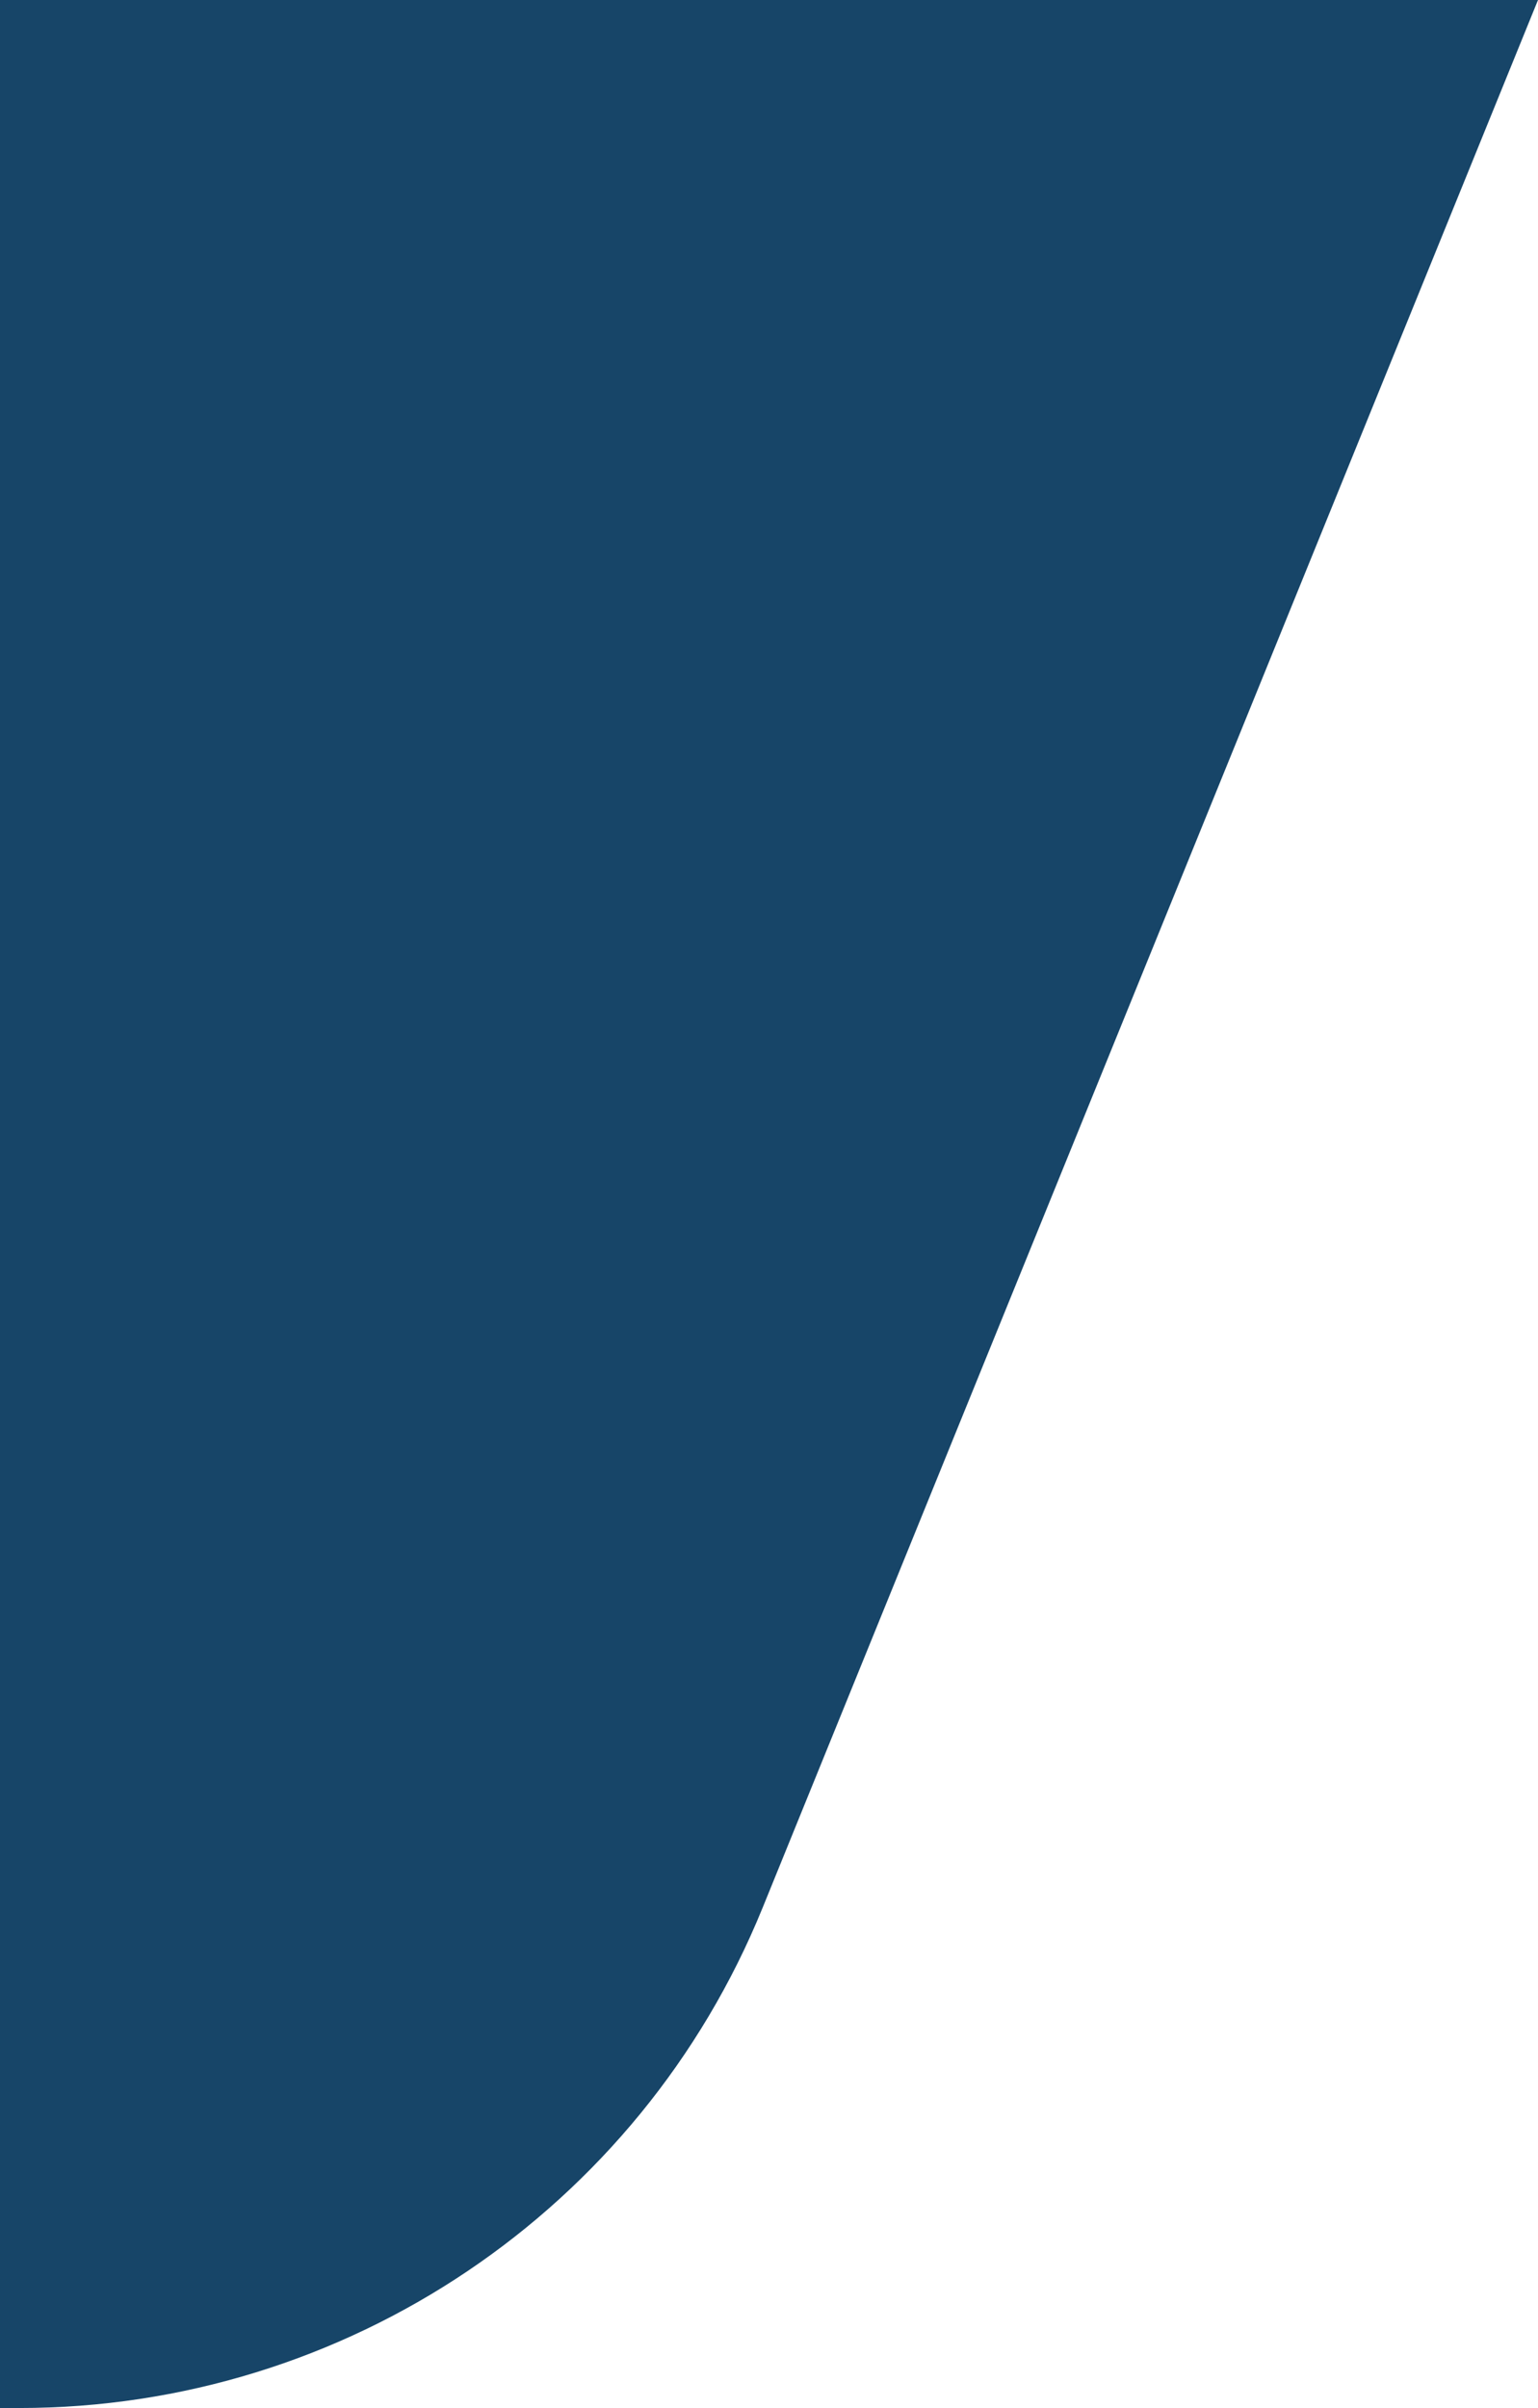
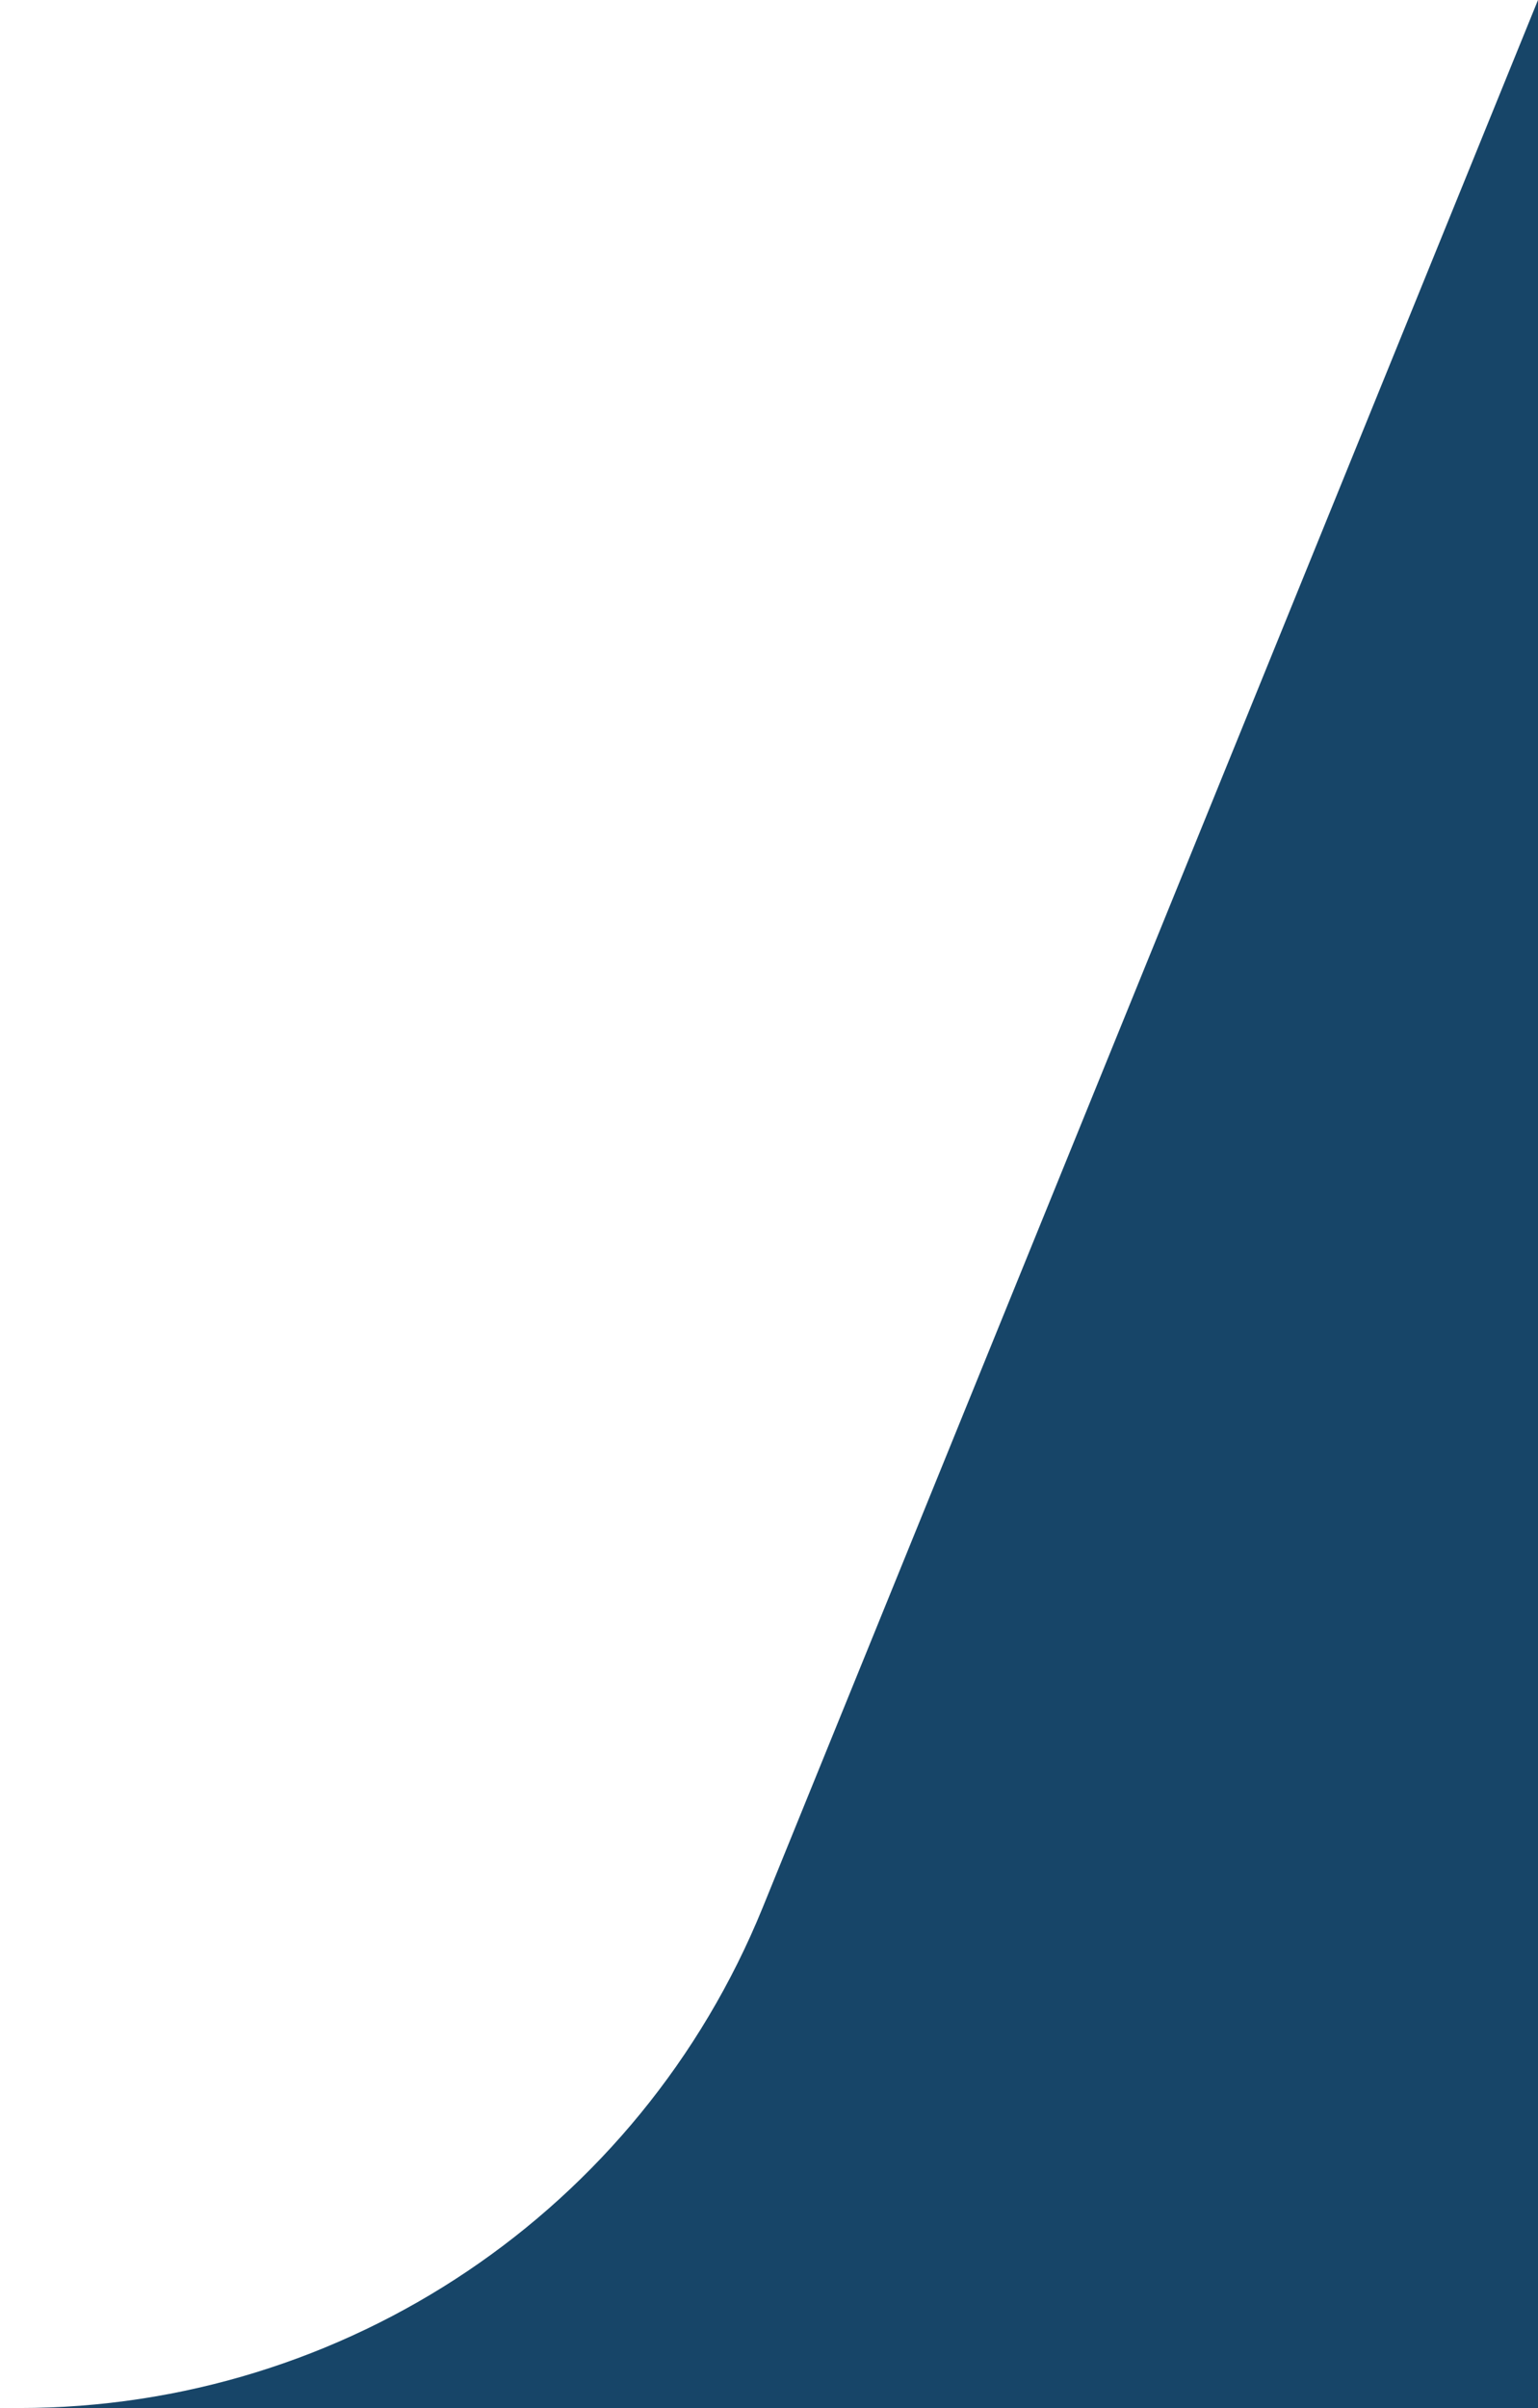
<svg xmlns="http://www.w3.org/2000/svg" width="46" height="72" viewBox="0 0 46 72" fill="none">
-   <path id="right-cornenr" d="M22.81 57.039L46 0H0V72H0.577C10.341 72 19.132 66.084 22.81 57.039Z" fill="#174568" />
+   <path id="right-cornenr" d="M22.81 57.039L46 0V72H0.577C10.341 72 19.132 66.084 22.81 57.039Z" fill="#174568" />
</svg>